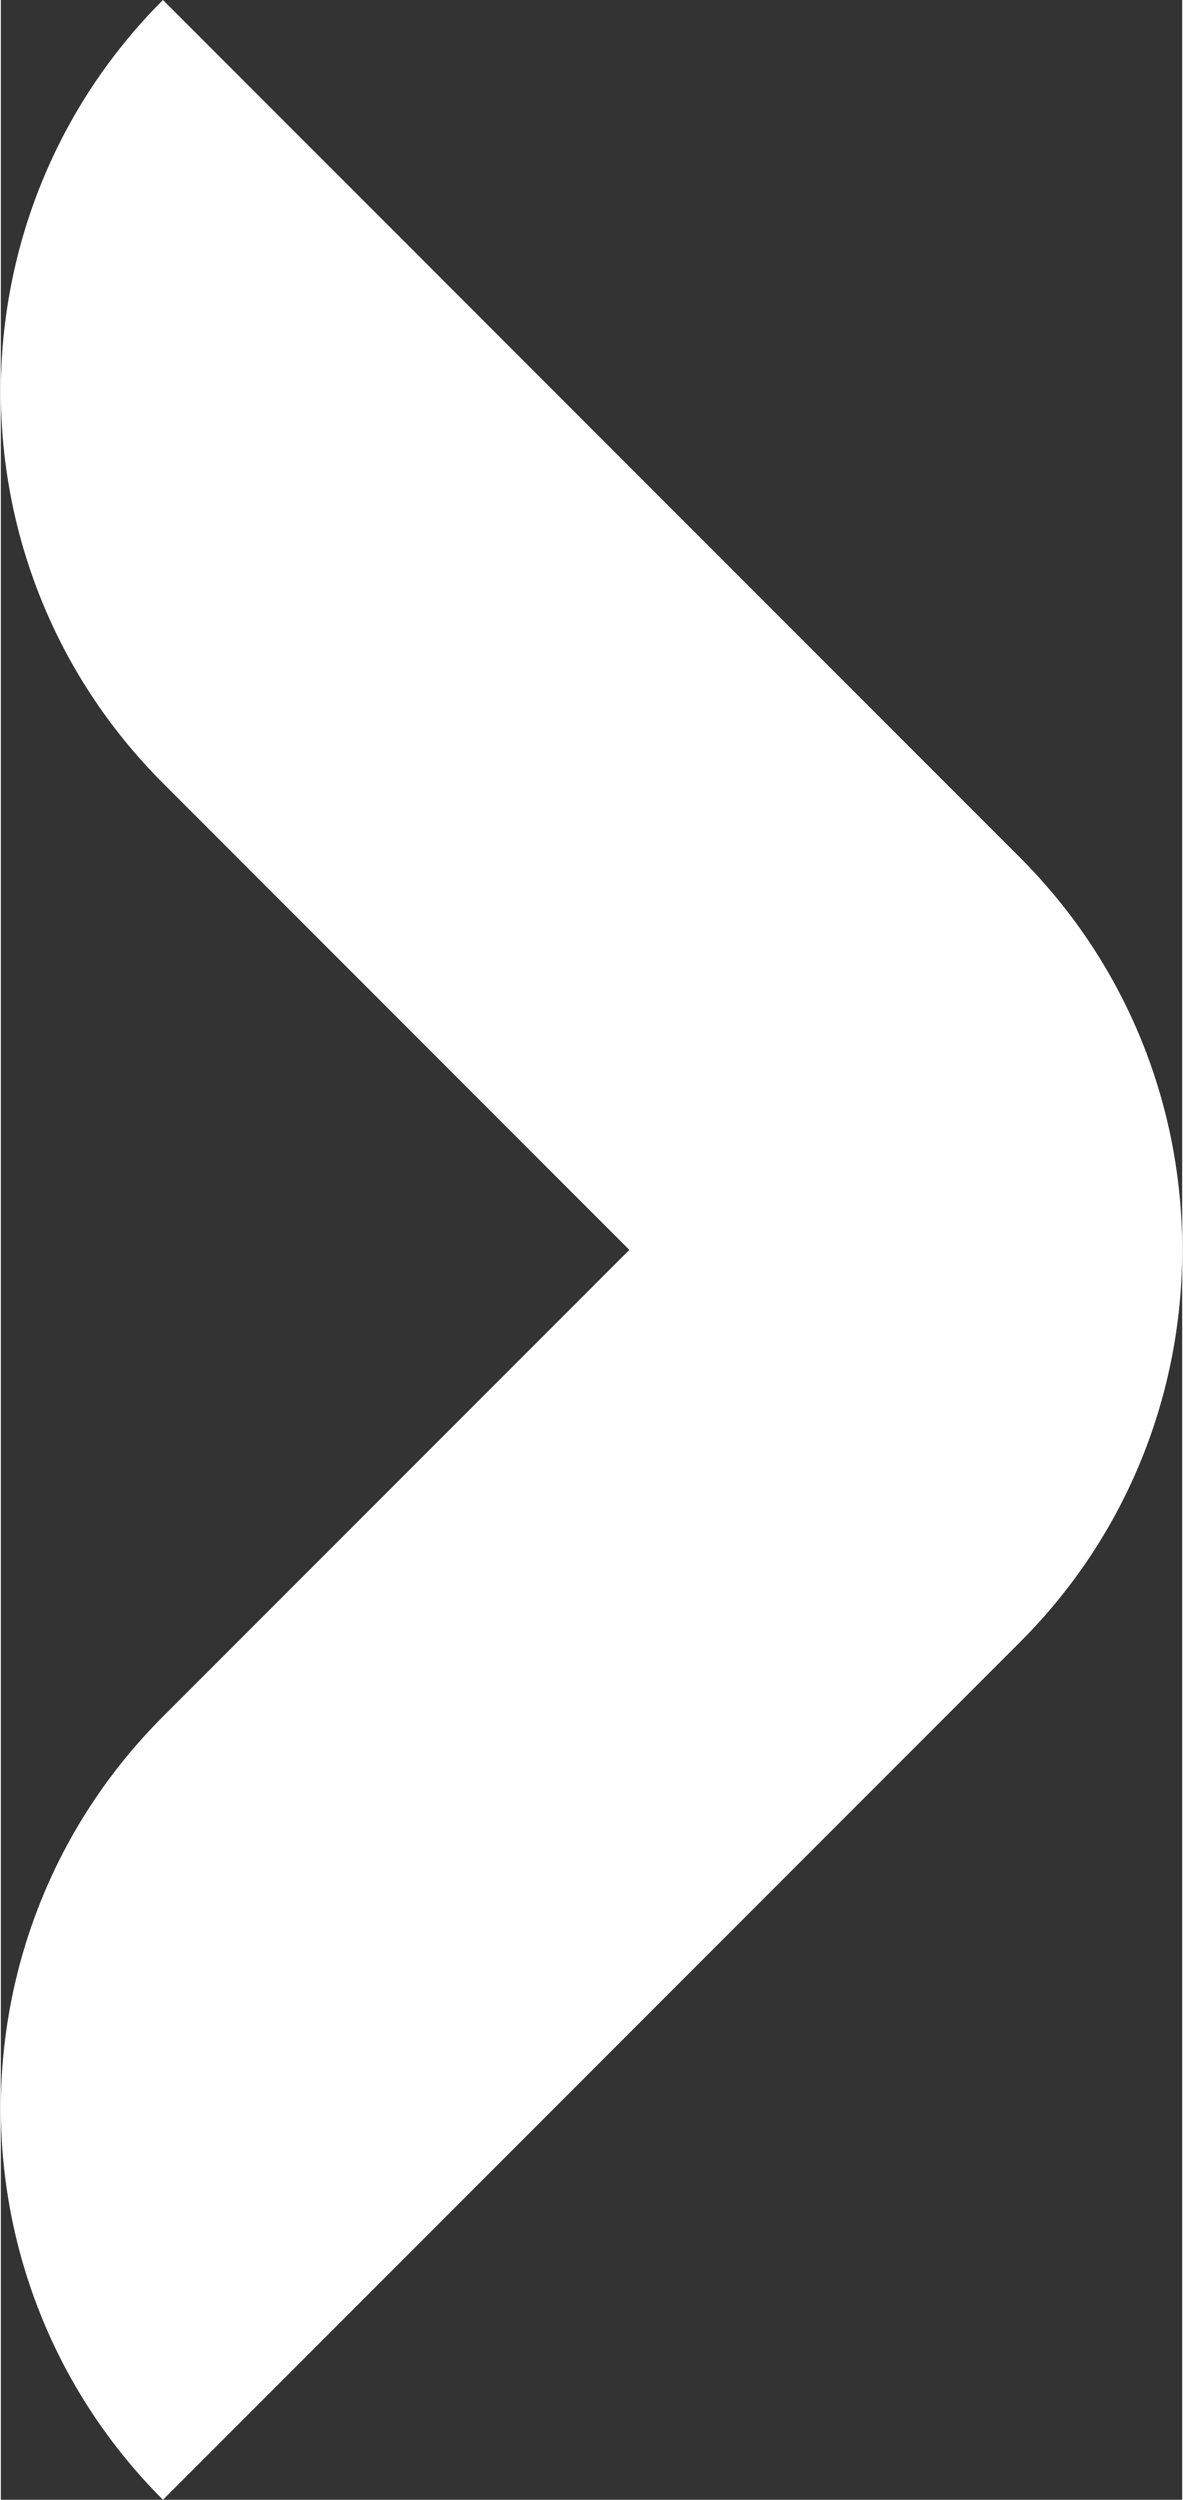
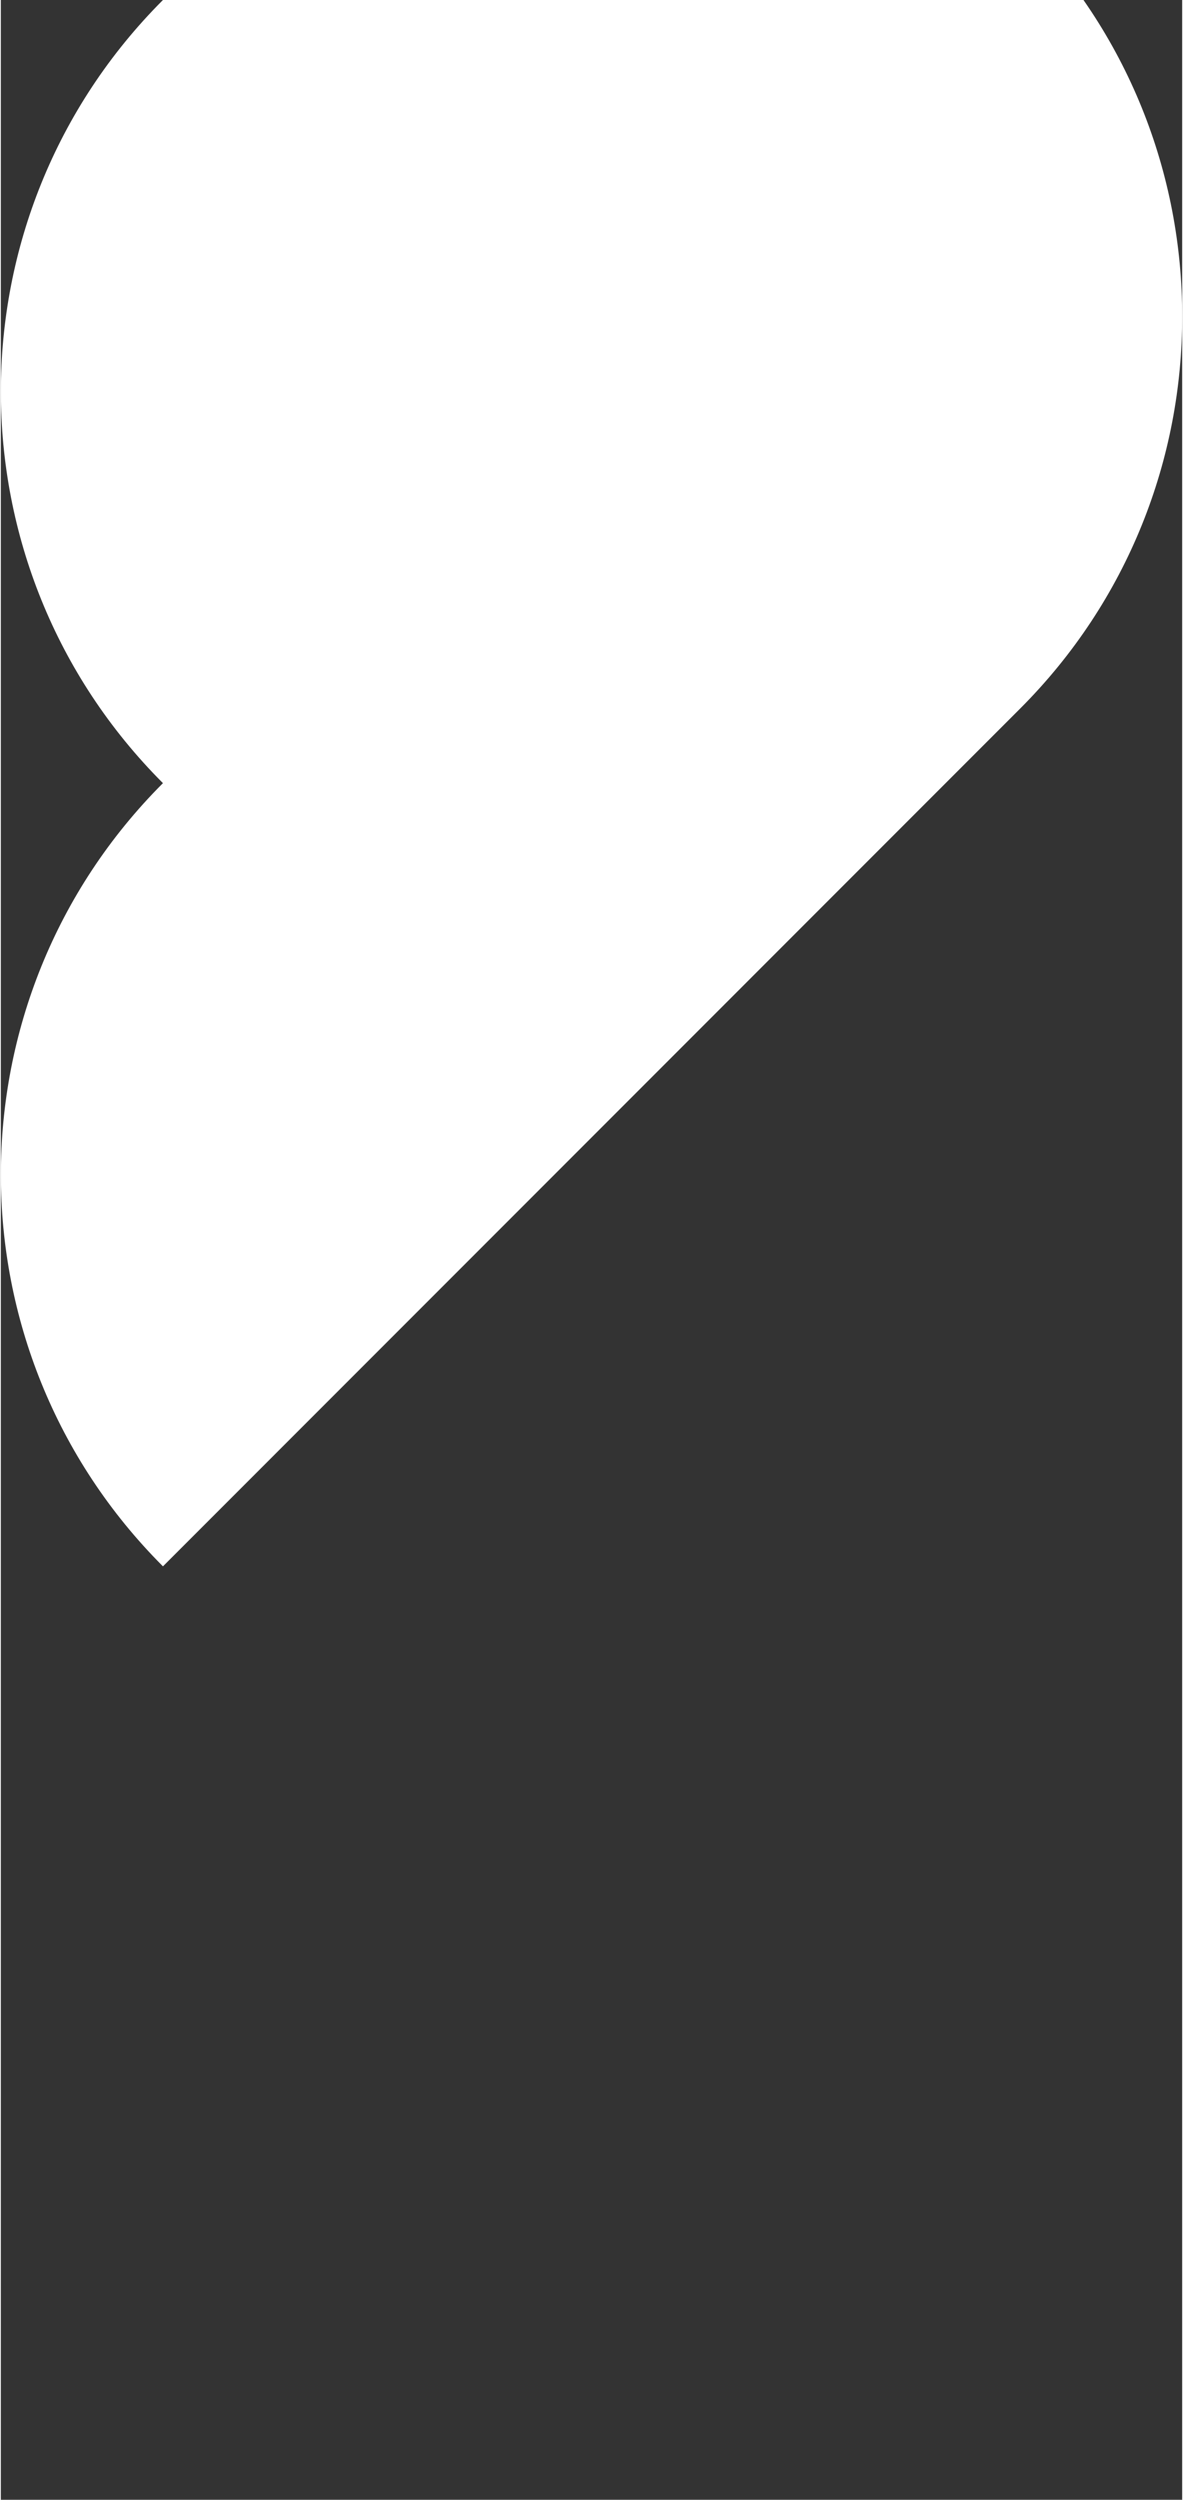
<svg xmlns="http://www.w3.org/2000/svg" xml:space="preserve" width="161px" height="340px" version="1.1" style="shape-rendering:geometricPrecision; text-rendering:geometricPrecision; image-rendering:optimizeQuality; fill-rule:evenodd; clip-rule:evenodd" viewBox="0 0 204.91 433.34">
  <rect x="0" y="0" width="204.91" height="433.34" fill="#333333" stroke="none" />
  <defs>
    <style type="text/css"> .fil0 {fill:white;fill-rule:nonzero} </style>
  </defs>
  <g id="Слой_x0020_1">
-     <path class="fil0" d="M28.12 0c-37.49,37.49 -37.49,98.27 0,135.76l80.9 80.91 -80.9 80.9c-37.49,37.49 -37.49,98.27 0,135.77l148.67 -148.68c18.78,-18.77 28.15,-43.39 28.12,-67.99 0.03,-24.61 -9.34,-49.22 -28.12,-68l-148.67 -148.67z" />
+     <path class="fil0" d="M28.12 0c-37.49,37.49 -37.49,98.27 0,135.76c-37.49,37.49 -37.49,98.27 0,135.77l148.67 -148.68c18.78,-18.77 28.15,-43.39 28.12,-67.99 0.03,-24.61 -9.34,-49.22 -28.12,-68l-148.67 -148.67z" />
  </g>
</svg>